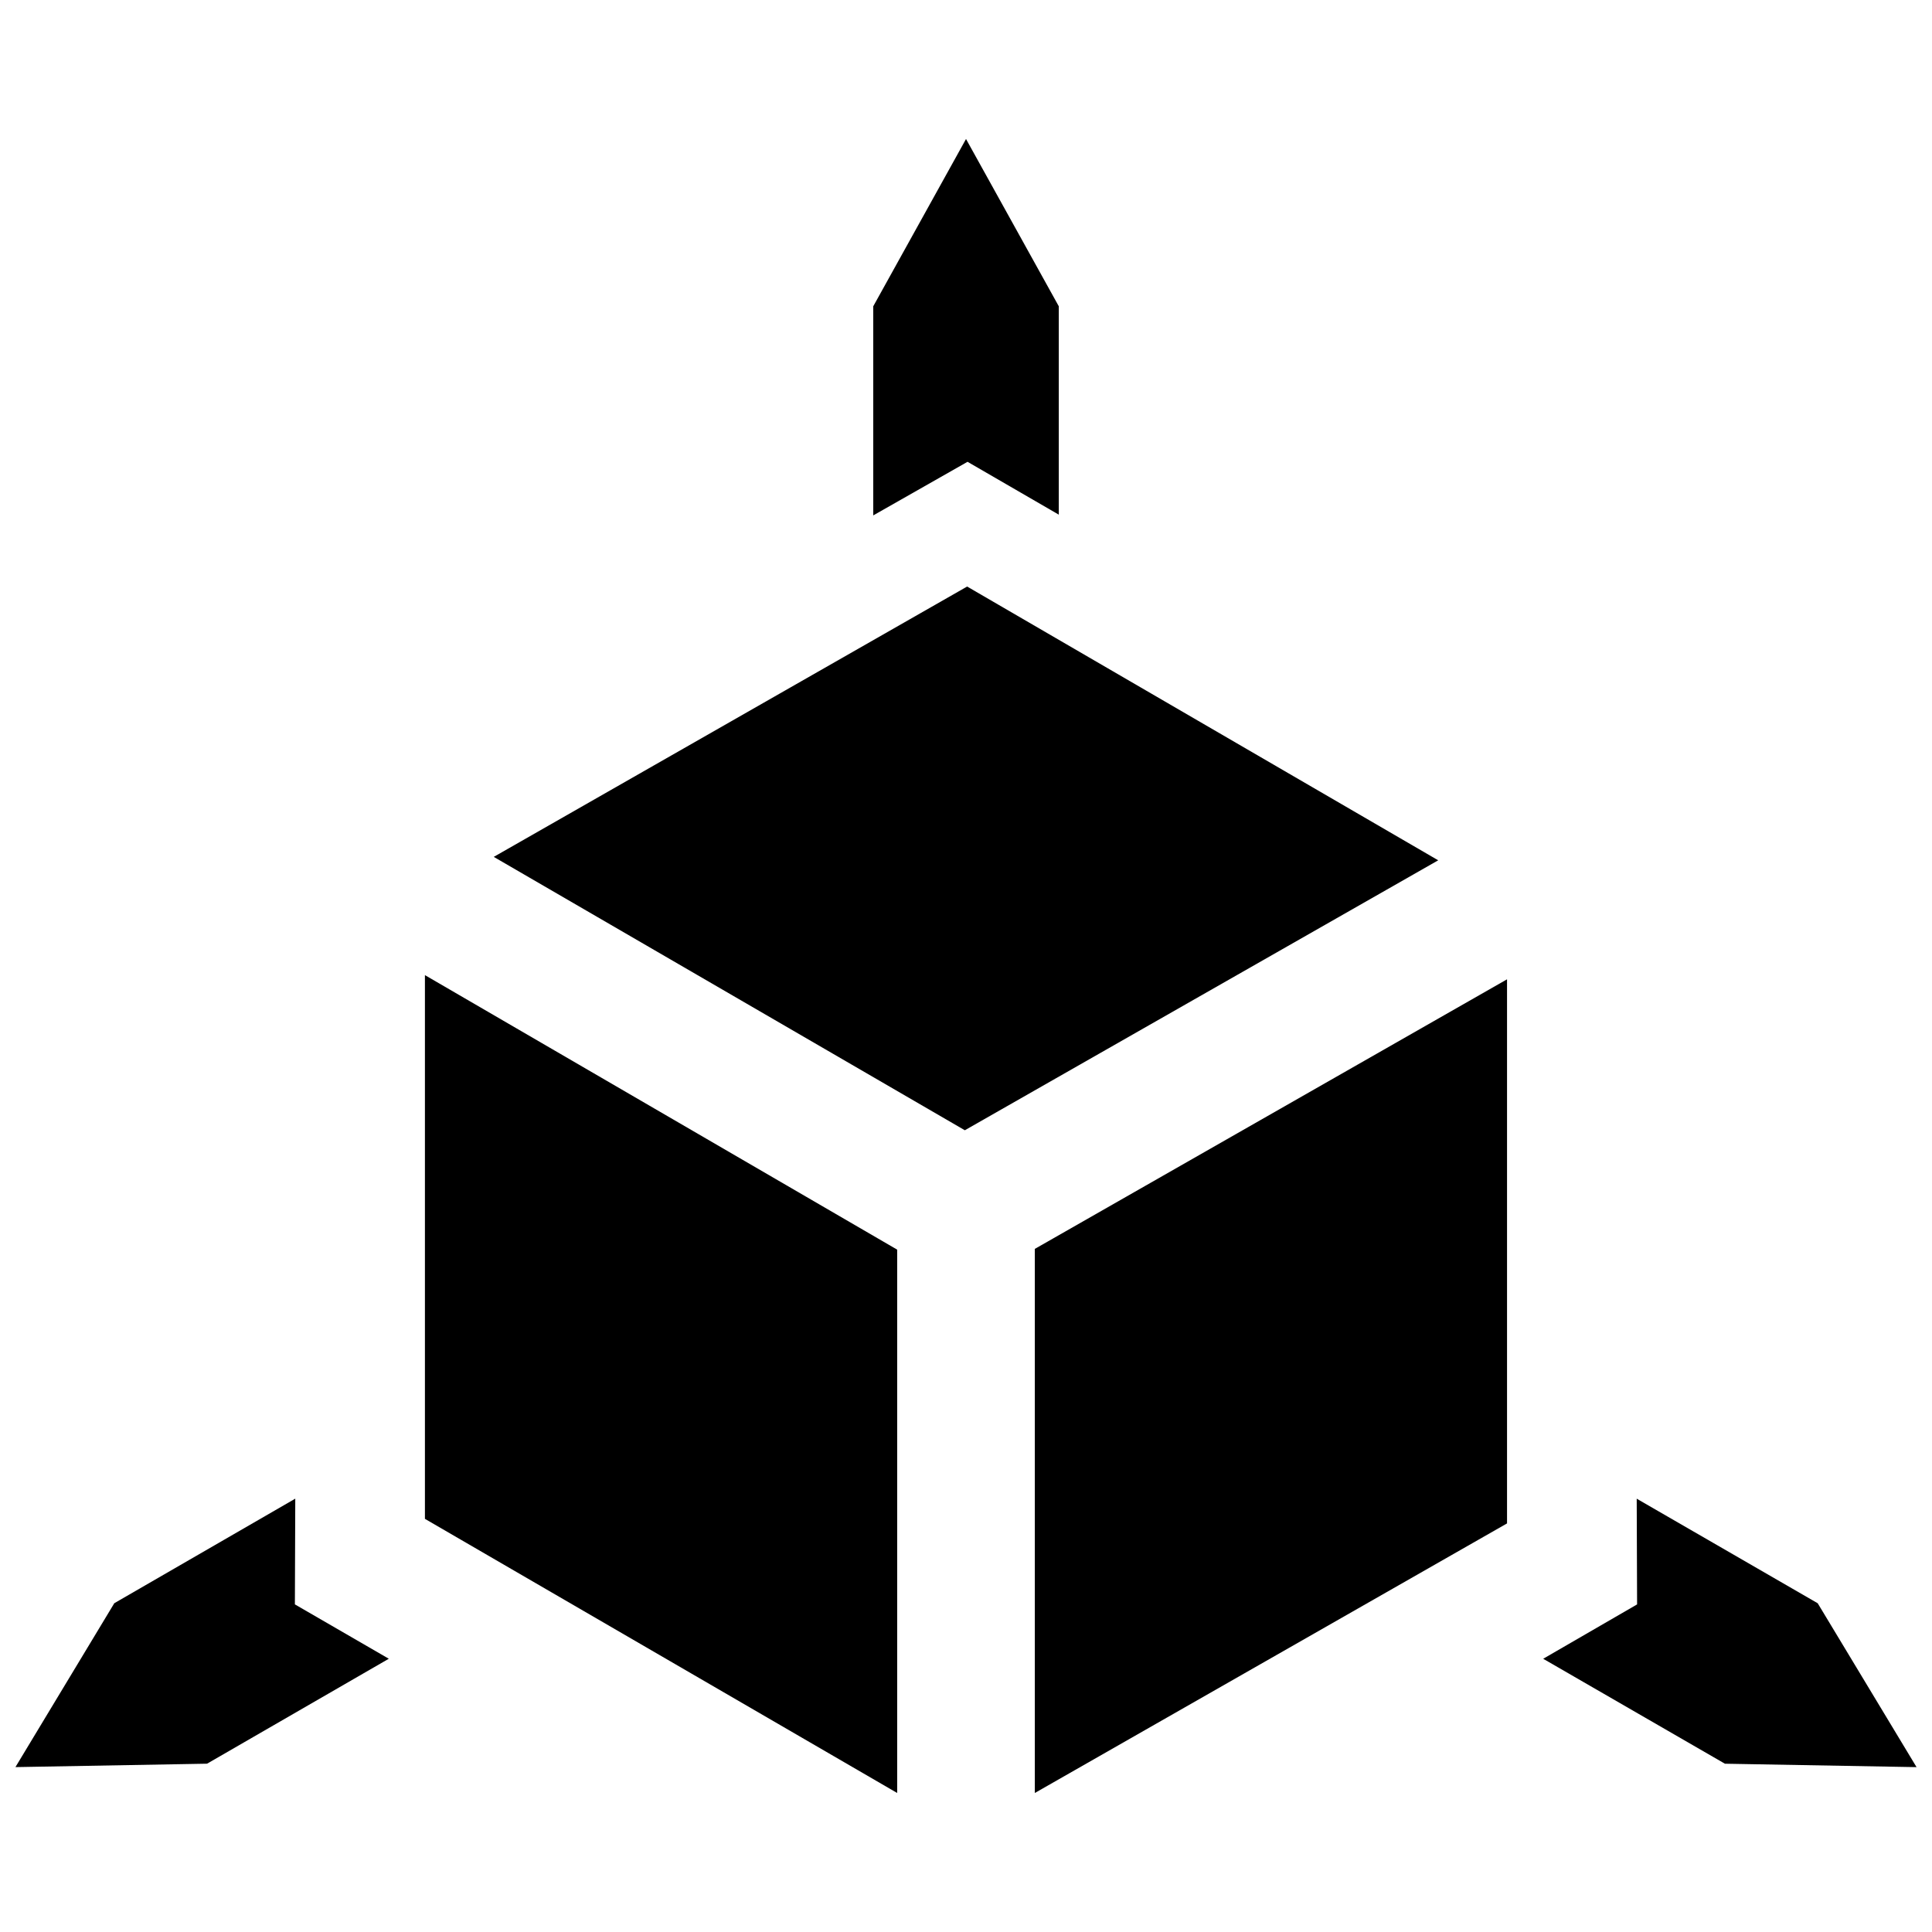
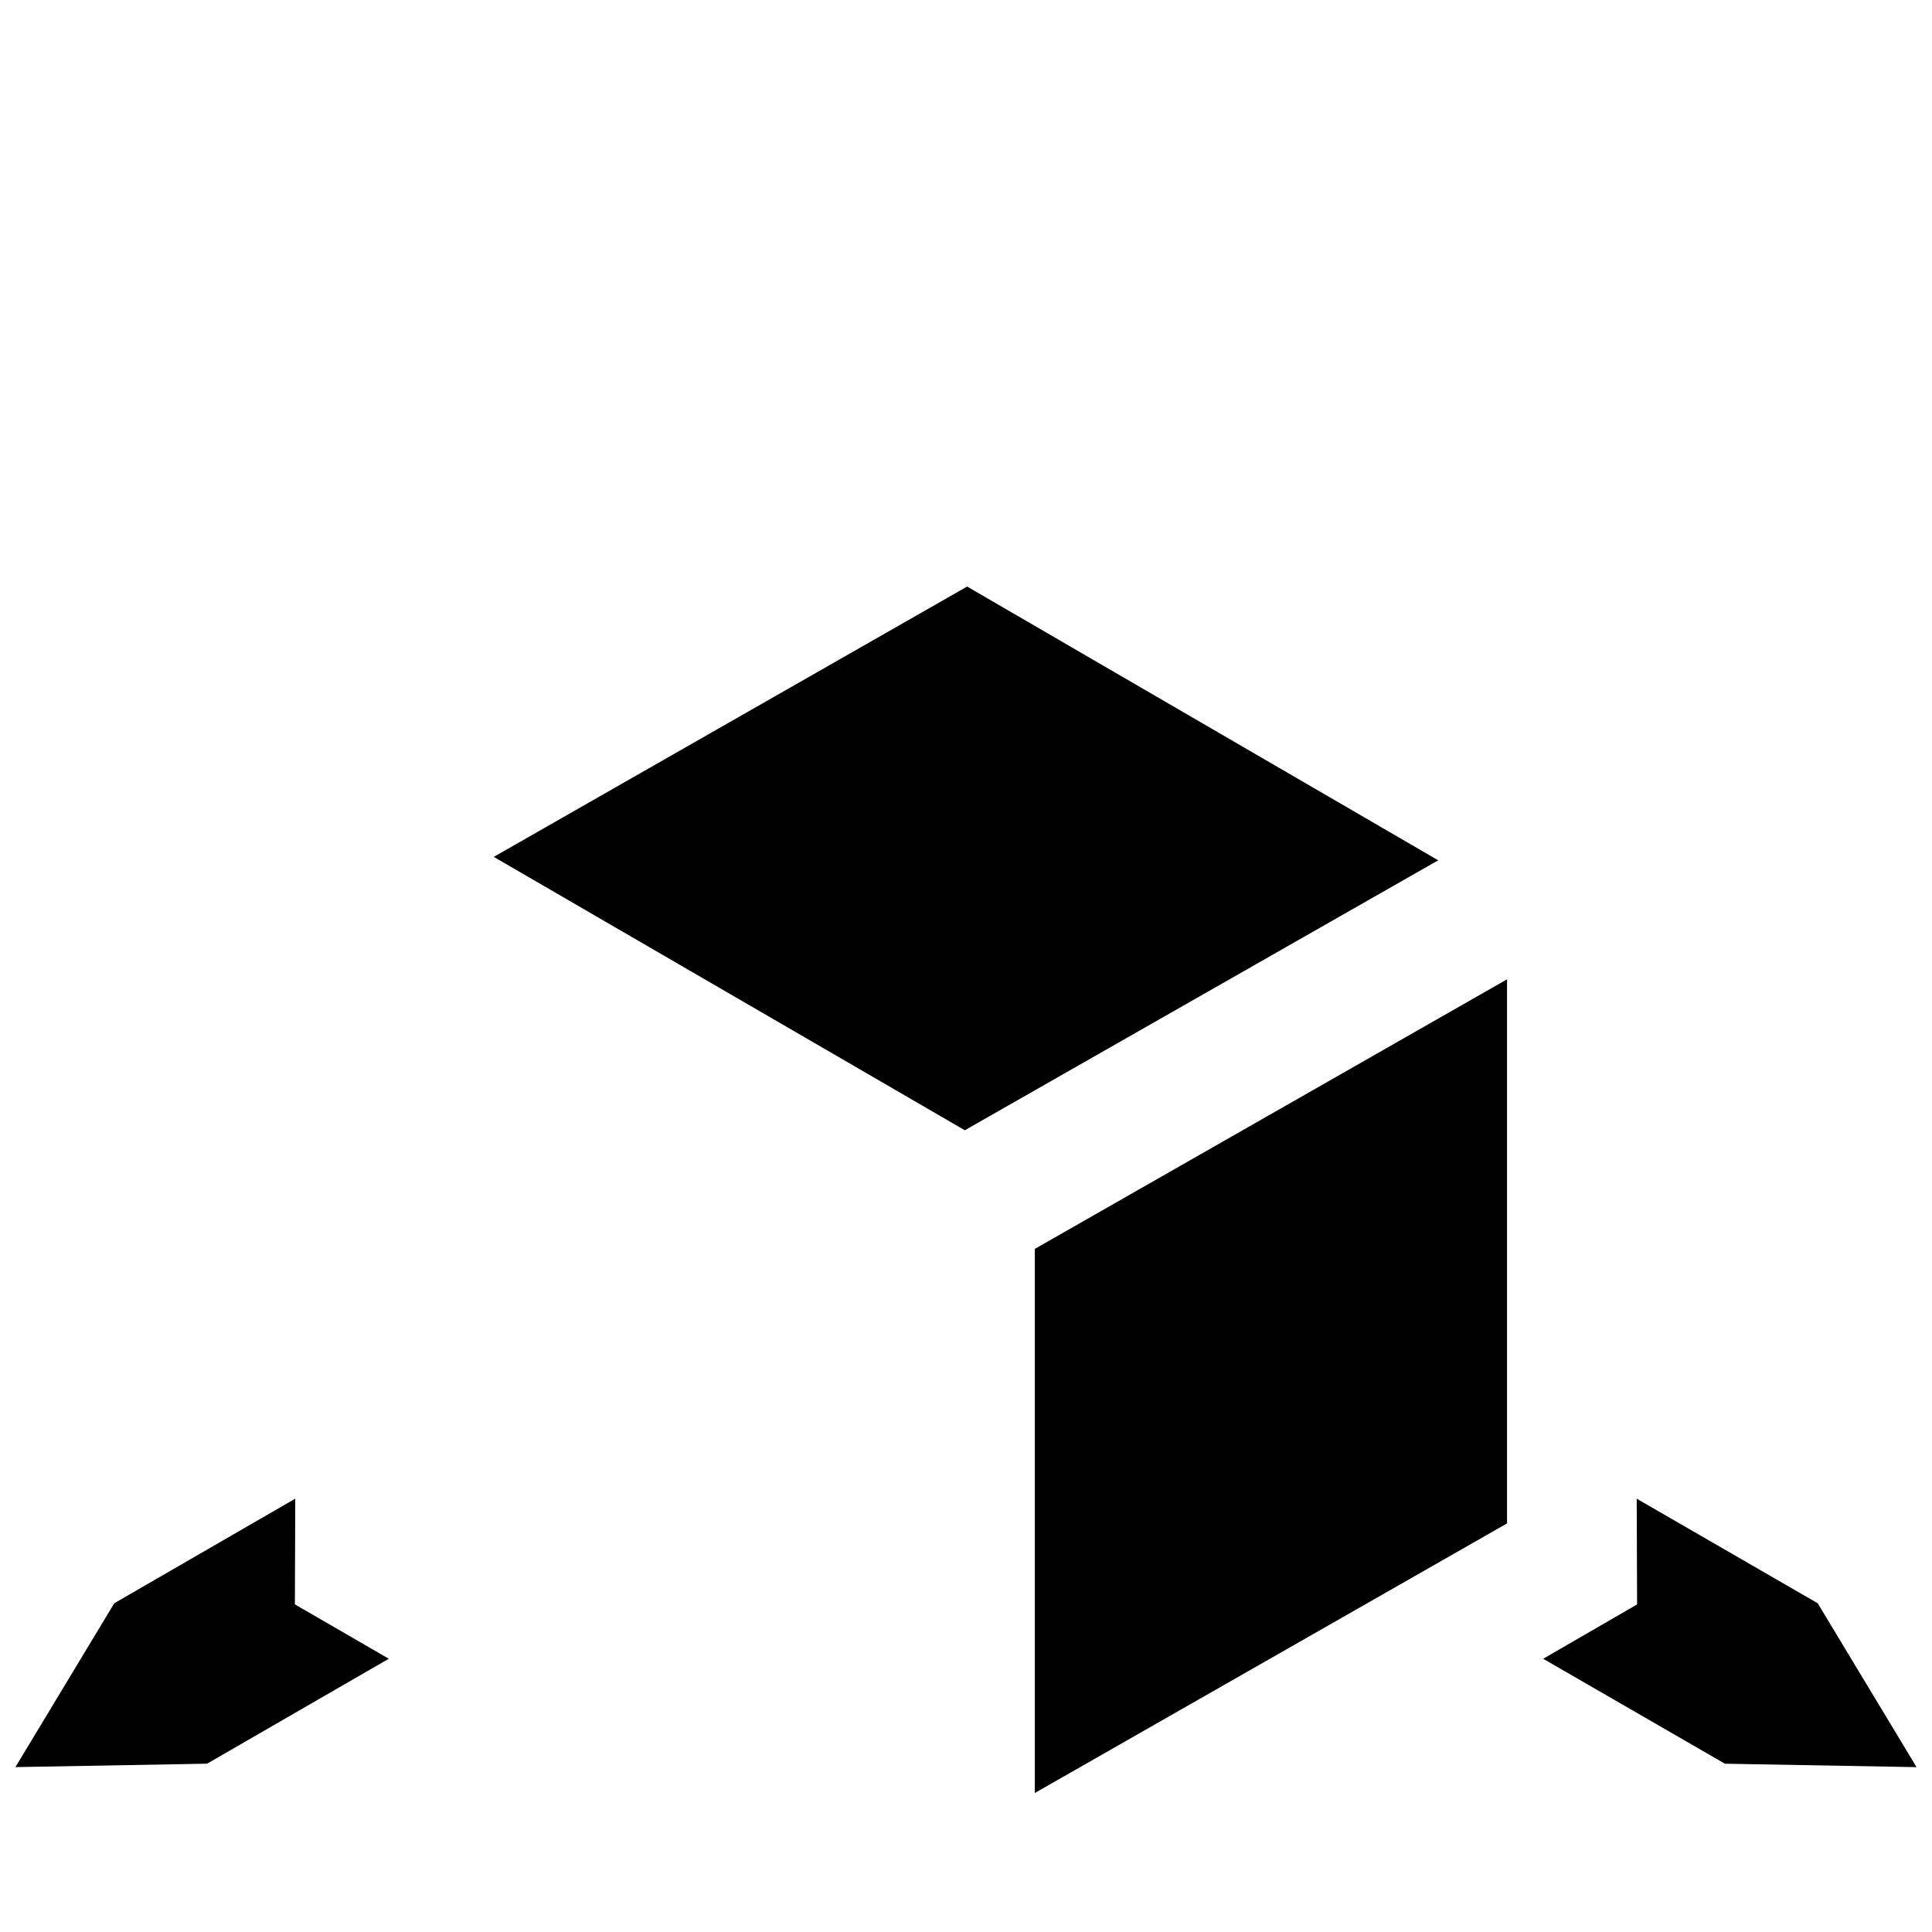
<svg xmlns="http://www.w3.org/2000/svg" width="800px" height="800px" version="1.1" viewBox="144 144 512 512">
  <defs>
    <clipPath id="b">
      <path d="m148.09 541h99.906v72h-99.906z" />
    </clipPath>
    <clipPath id="a">
      <path d="m552 541h99.902v72h-99.902z" />
    </clipPath>
  </defs>
  <path d="m400.3 299.44-125.45 71.641 124.84 72.449 125.45-71.539z" />
-   <path d="m256.61 546.51 125.15 72.648v-143.99l-125.15-72.75z" />
  <path d="m418.24 619.16 125.14-71.441v-144.19l-125.14 71.441z" />
-   <path d="m424.59 280.39v-55.219l-24.586-44.336-24.586 44.336v55.418l24.988-14.207z" />
  <g clip-path="url(#b)">
    <path d="m222.25 541.16-47.961 27.711-26.199 43.43 50.785-0.906 48.164-27.812-24.891-14.406z" />
  </g>
  <g clip-path="url(#a)">
    <path d="m625.71 568.88-47.965-27.711 0.102 28.016-24.887 14.406 48.164 27.812 50.781 0.906z" />
  </g>
</svg>